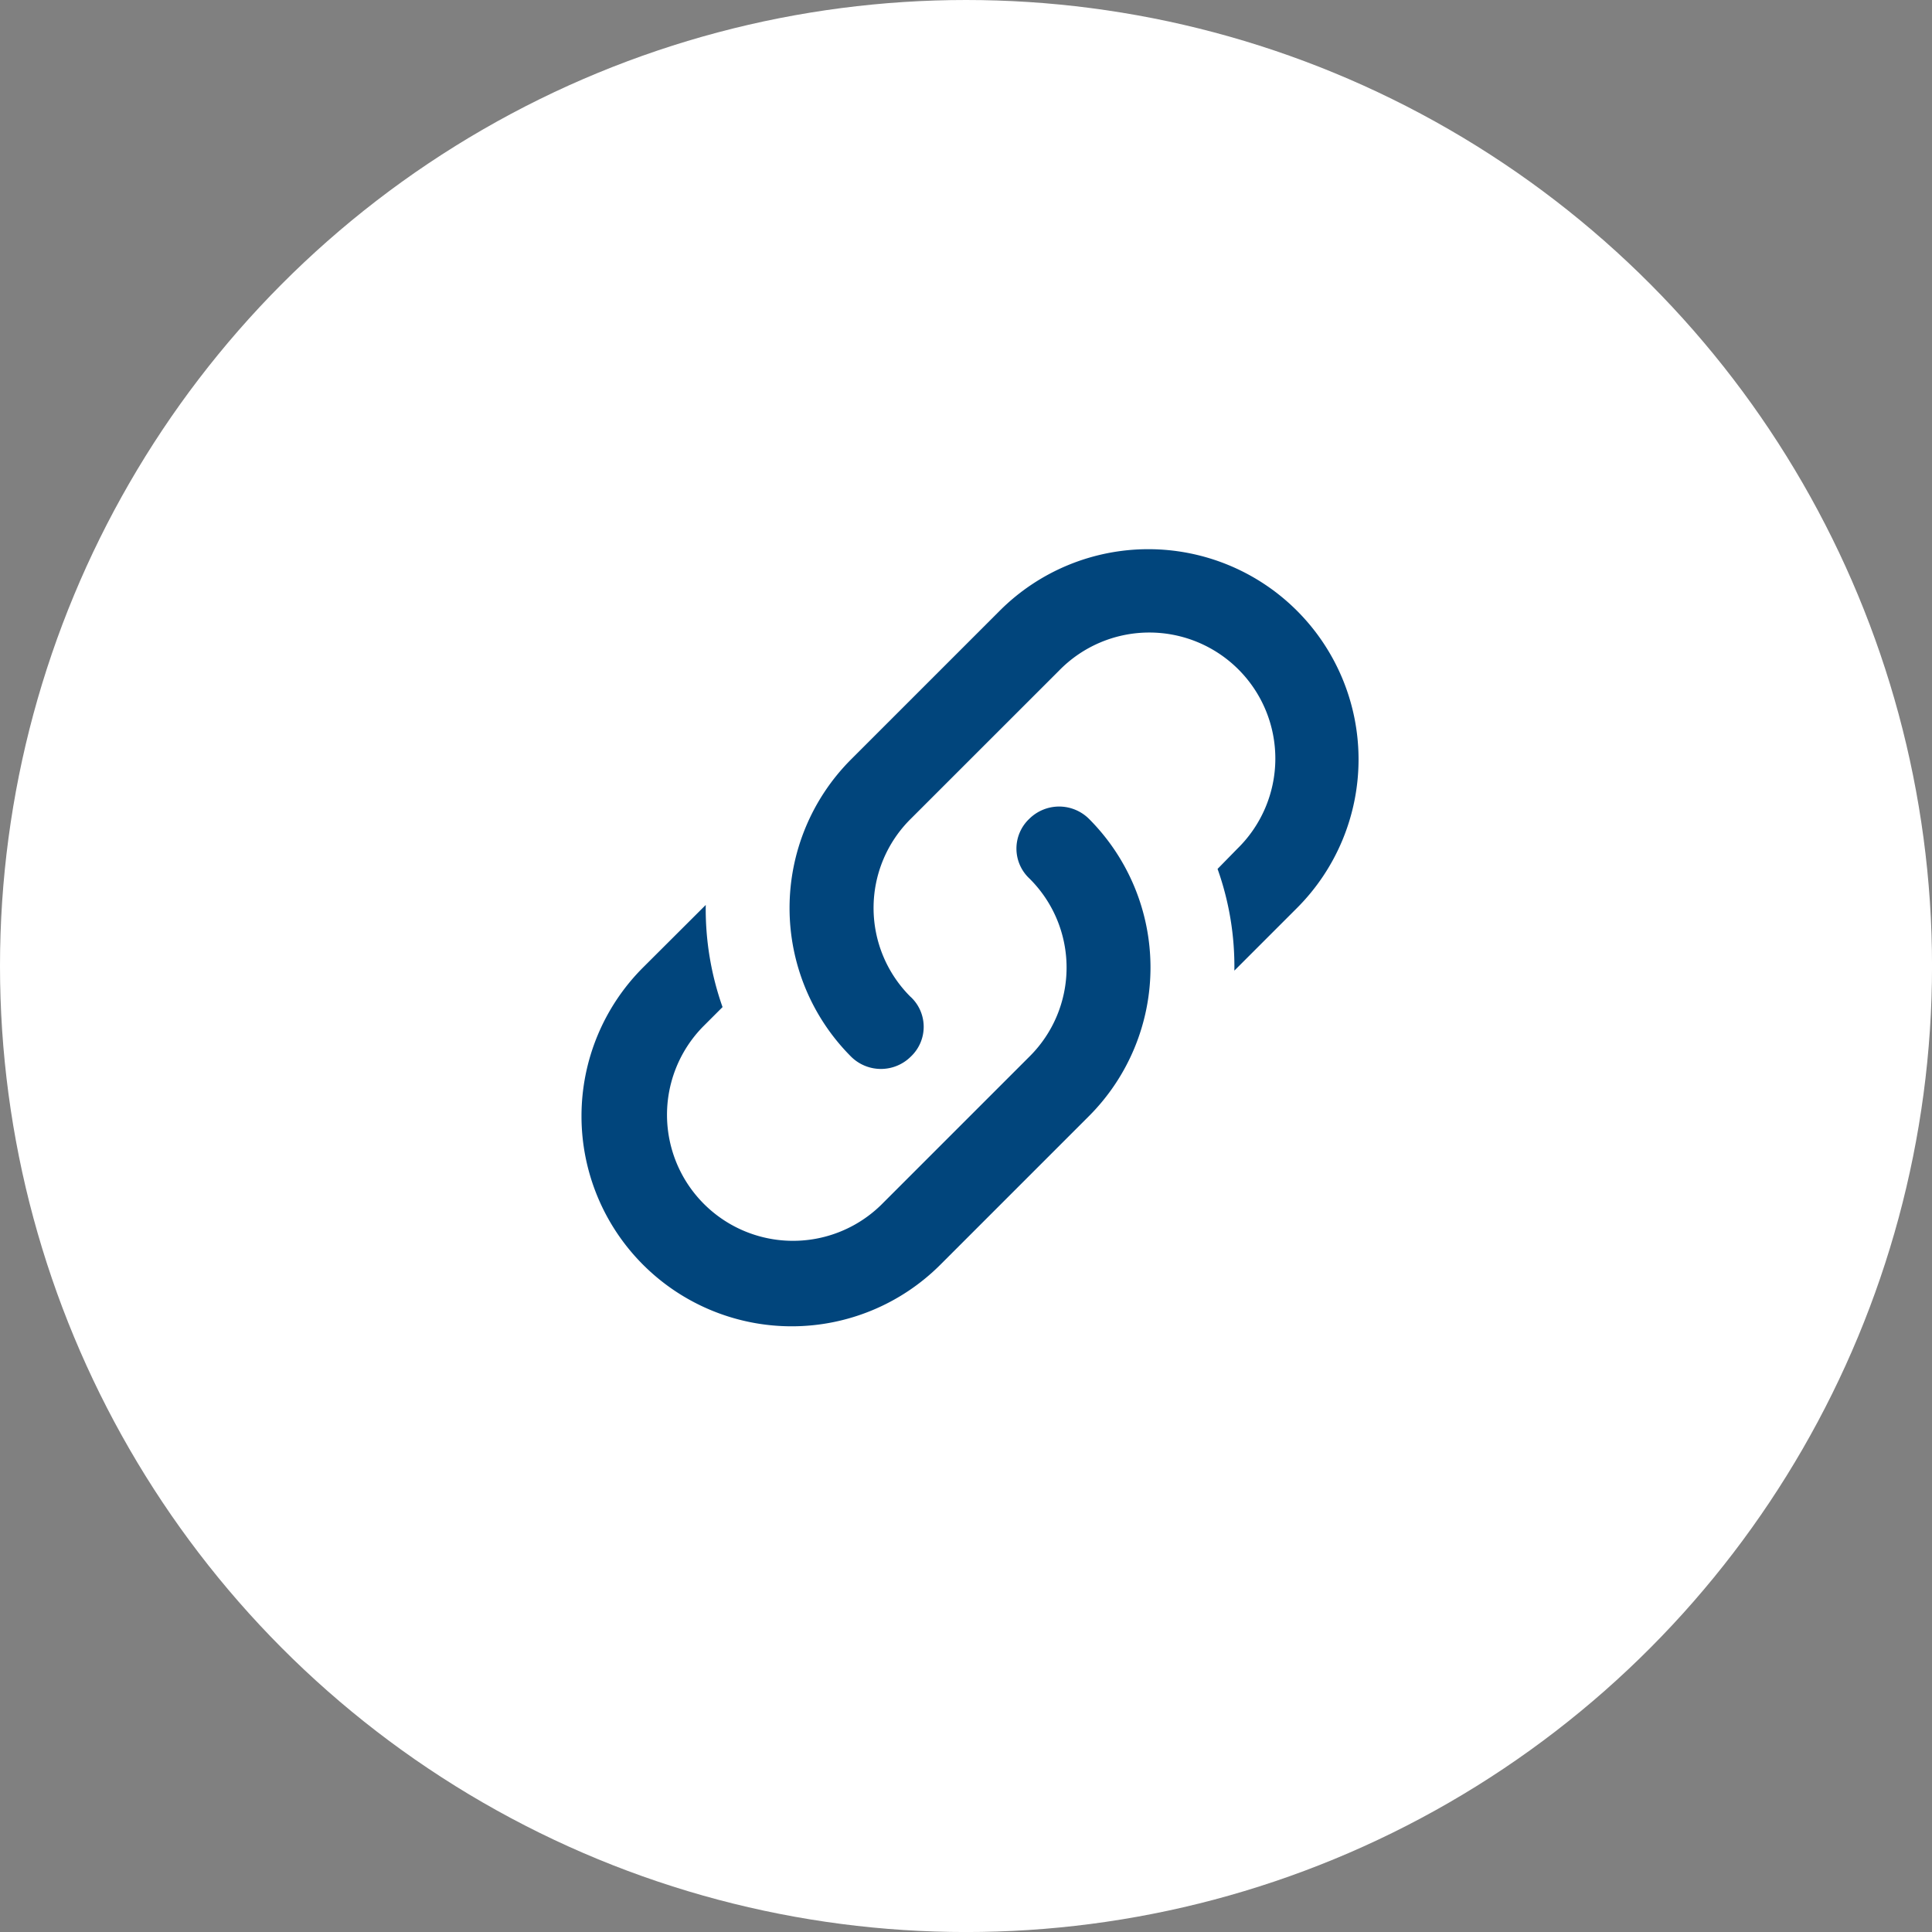
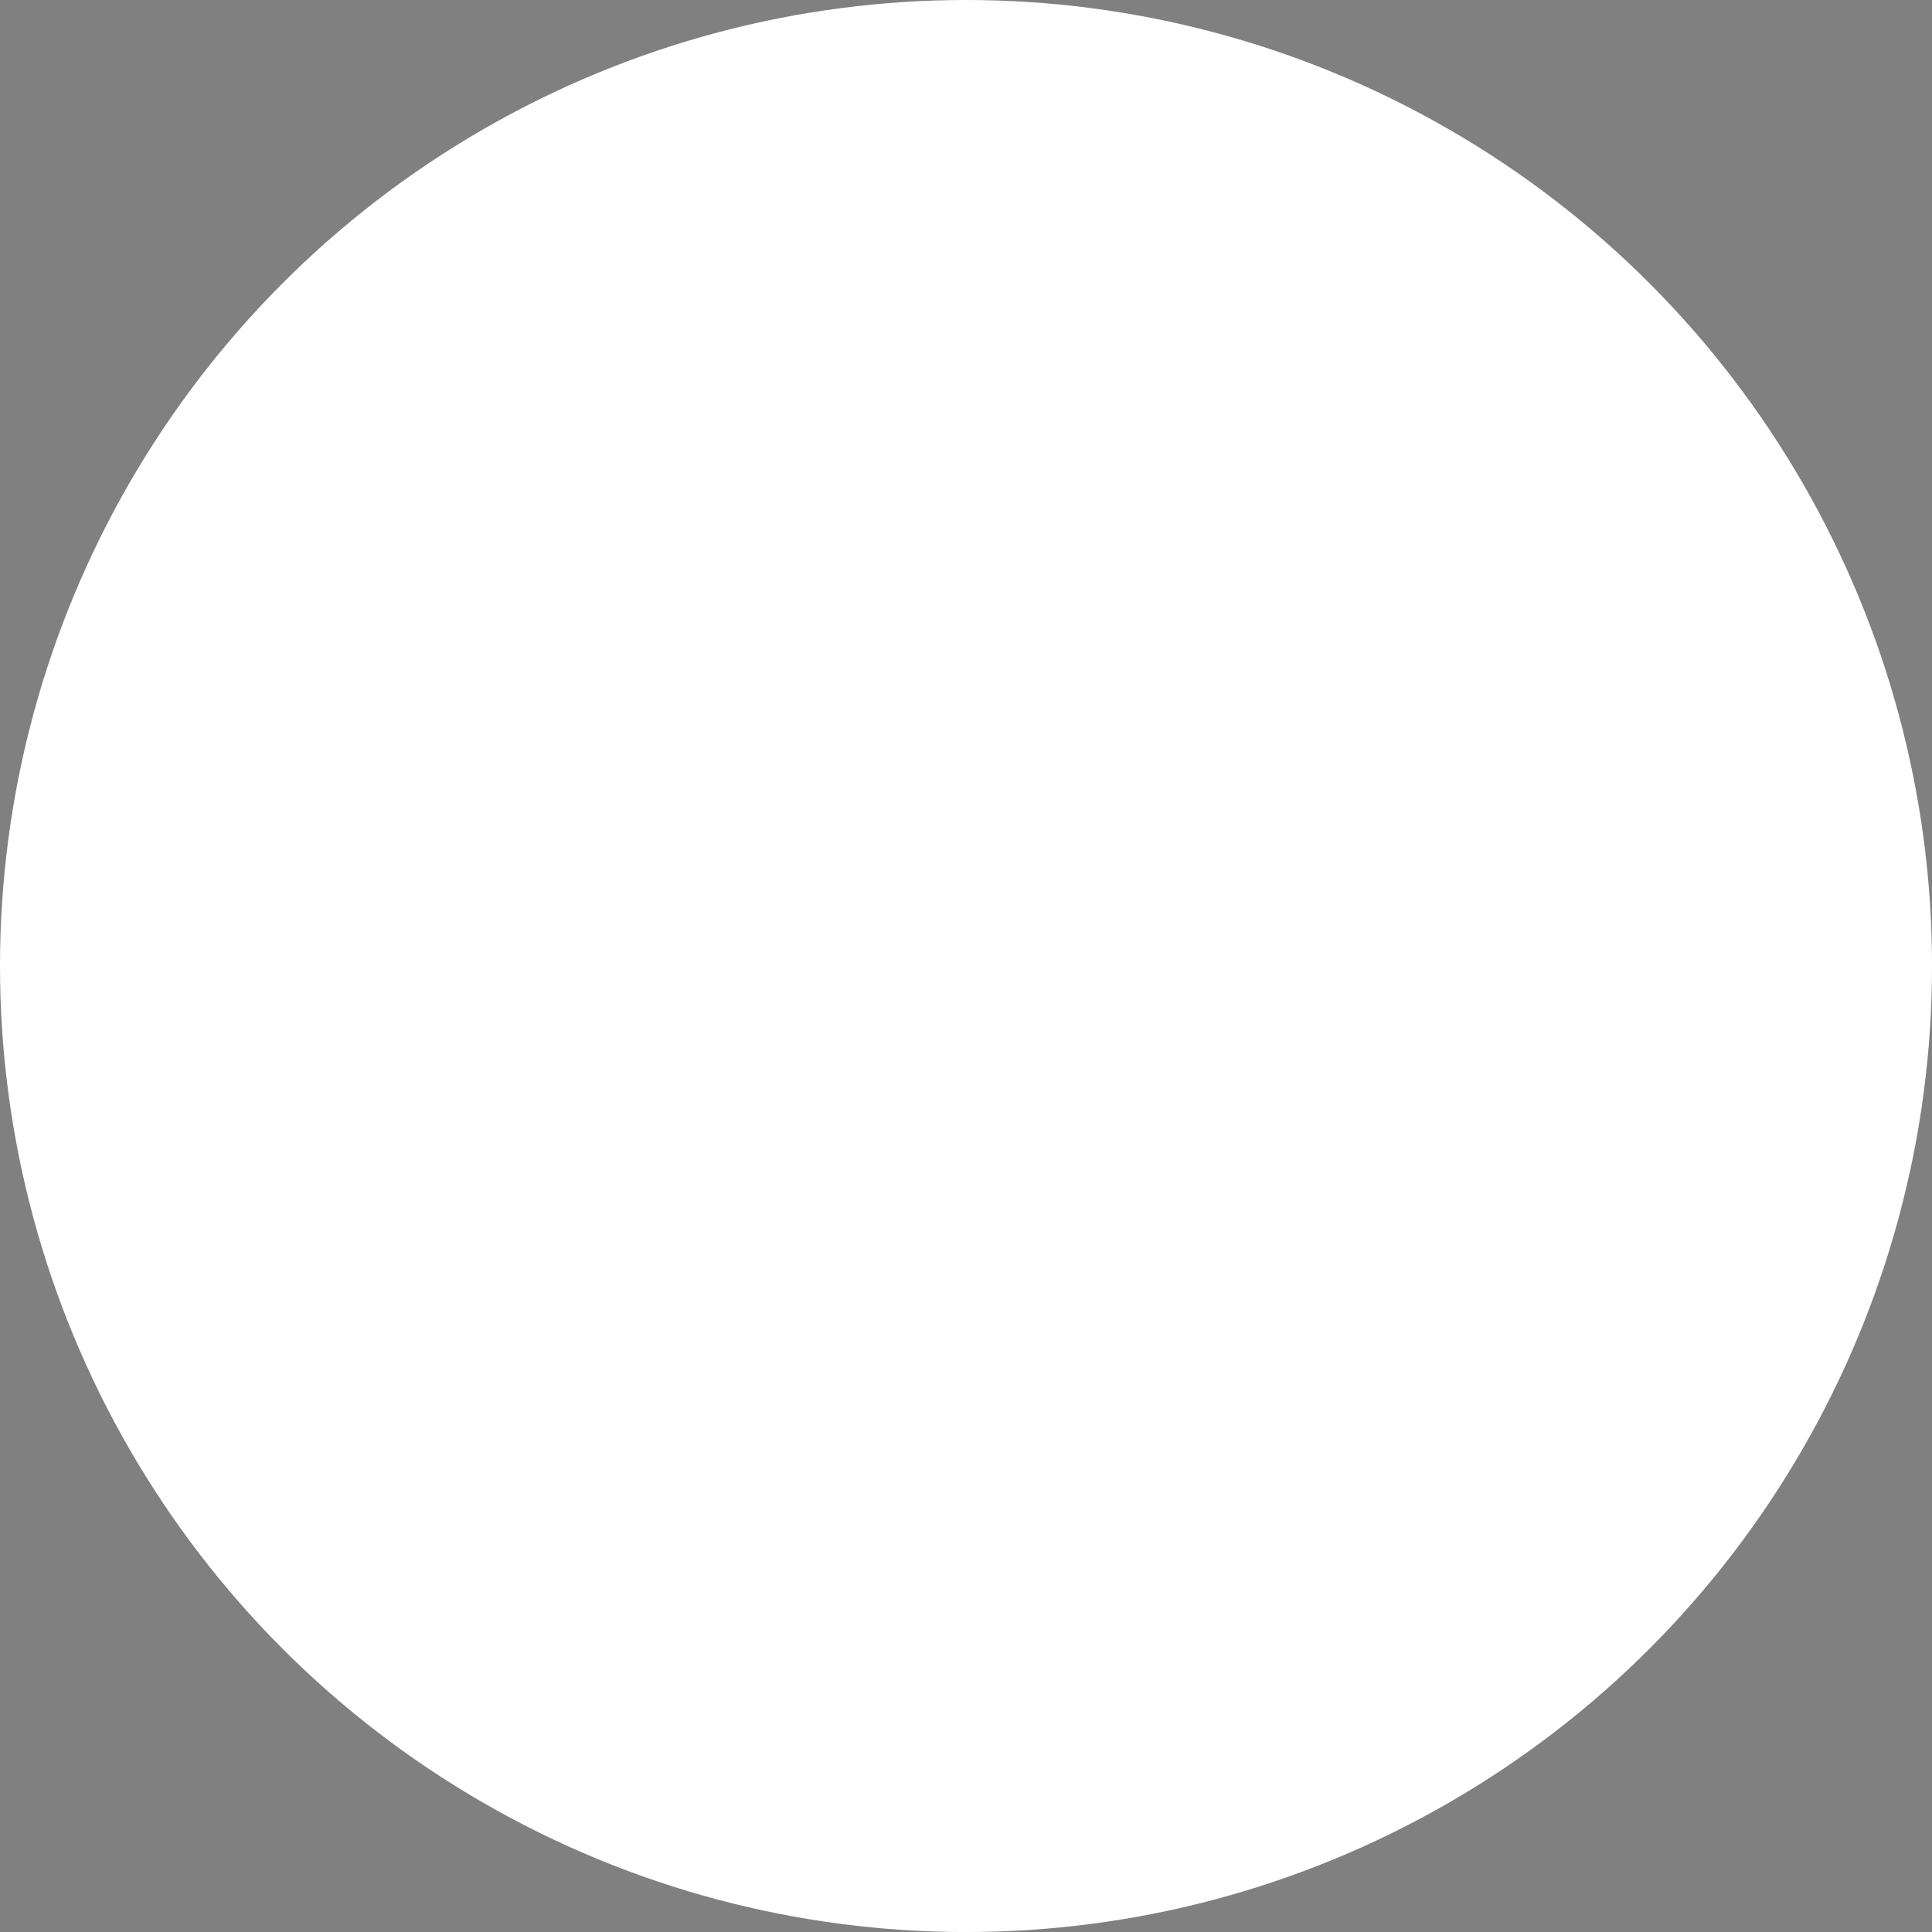
<svg xmlns="http://www.w3.org/2000/svg" width="59.793" height="59.793" viewBox="0 0 59.793 59.793">
  <rect x="0" y="0" width="59.793" height="59.793" fill="#808080" stroke="none" />
  <g id="Group_19" data-name="Group 19" transform="translate(-3924 -587)">
    <circle id="Ellipse_8" data-name="Ellipse 8" cx="29.897" cy="29.897" r="29.897" transform="translate(3924 587)" fill="#fff" />
-     <path id="link-variant" d="M12.945,16.613a1.266,1.266,0,0,1,0,1.847,1.311,1.311,0,0,1-1.847,0,6.508,6.508,0,0,1,0-9.2h0l4.6-4.6a6.5,6.5,0,0,1,9.2,9.2l-1.938,1.938a8.985,8.985,0,0,0-.52-3.148l.611-.624a3.9,3.9,0,1,0-5.515-5.515L12.945,11.1a3.878,3.878,0,0,0,0,5.515M16.613,11.1a1.311,1.311,0,0,1,1.847,0,6.508,6.508,0,0,1,0,9.2h0l-4.6,4.6a6.5,6.5,0,0,1-9.2-9.2L6.6,13.765a9.106,9.106,0,0,0,.52,3.161l-.611.611a3.9,3.9,0,0,0,5.515,5.515l4.592-4.592a3.878,3.878,0,0,0,0-5.515A1.266,1.266,0,0,1,16.613,11.1Z" transform="translate(3939.242 601.242)" fill="#01457c" />
  </g>
</svg>